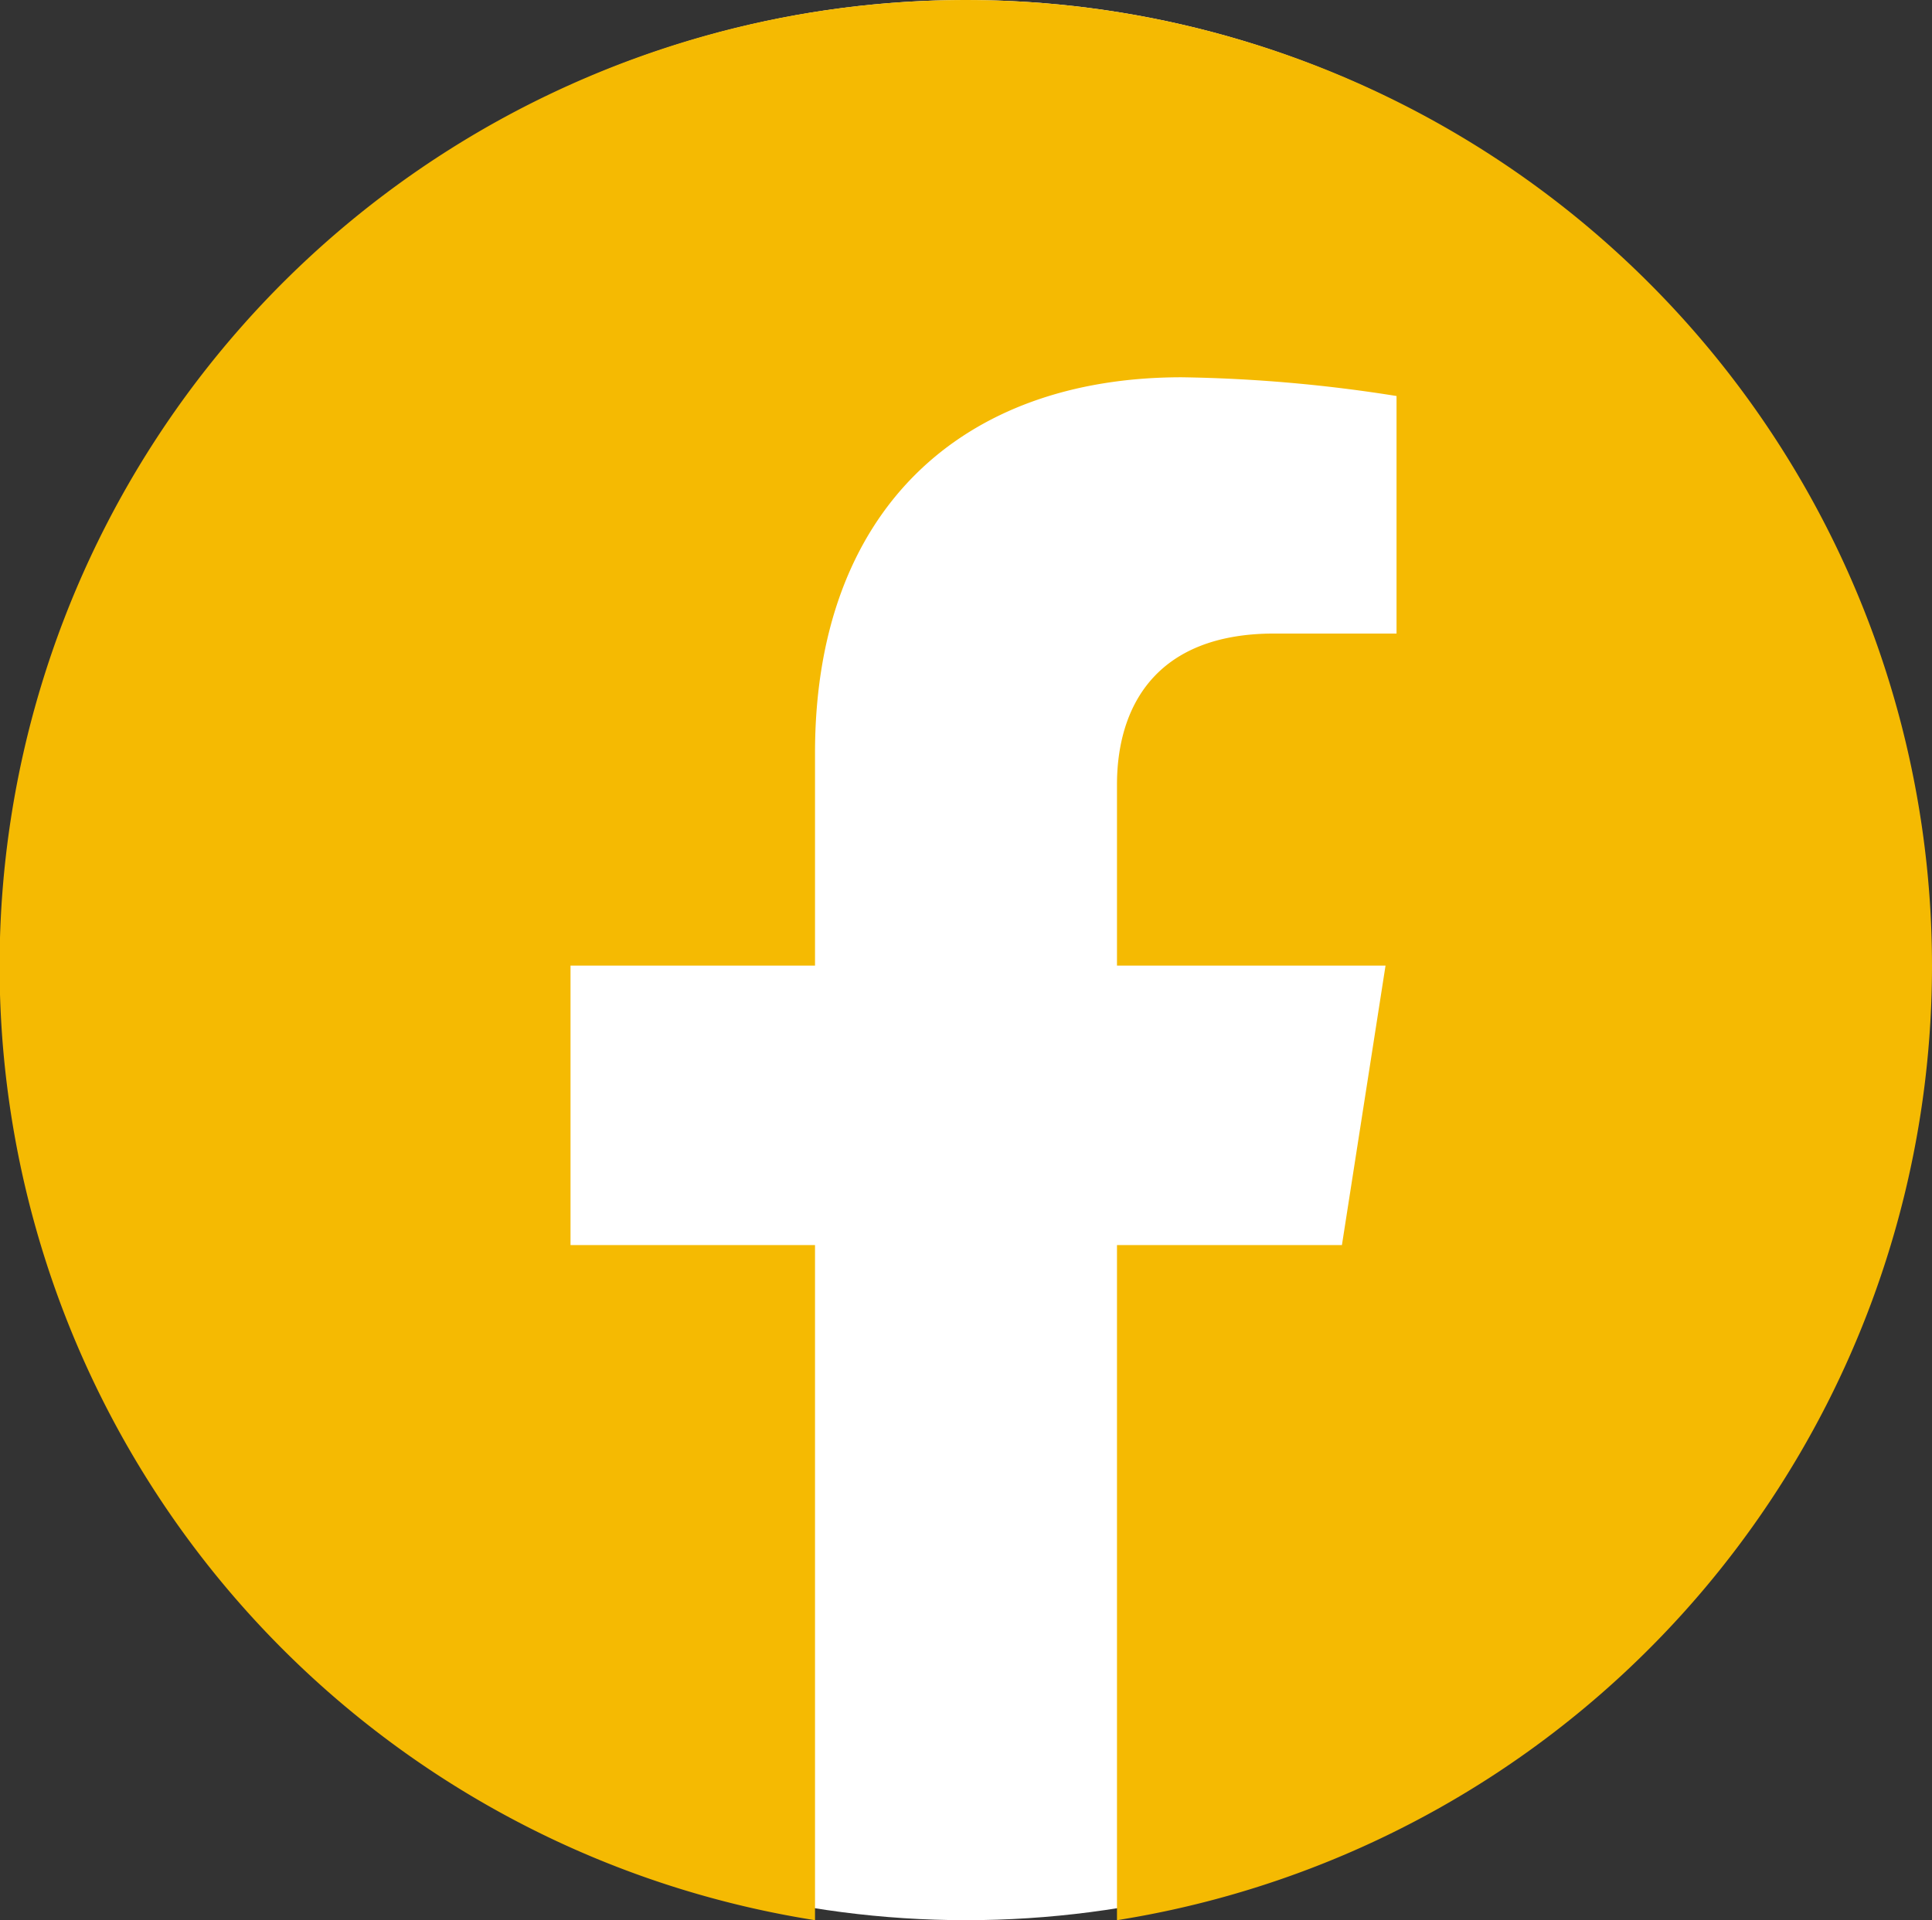
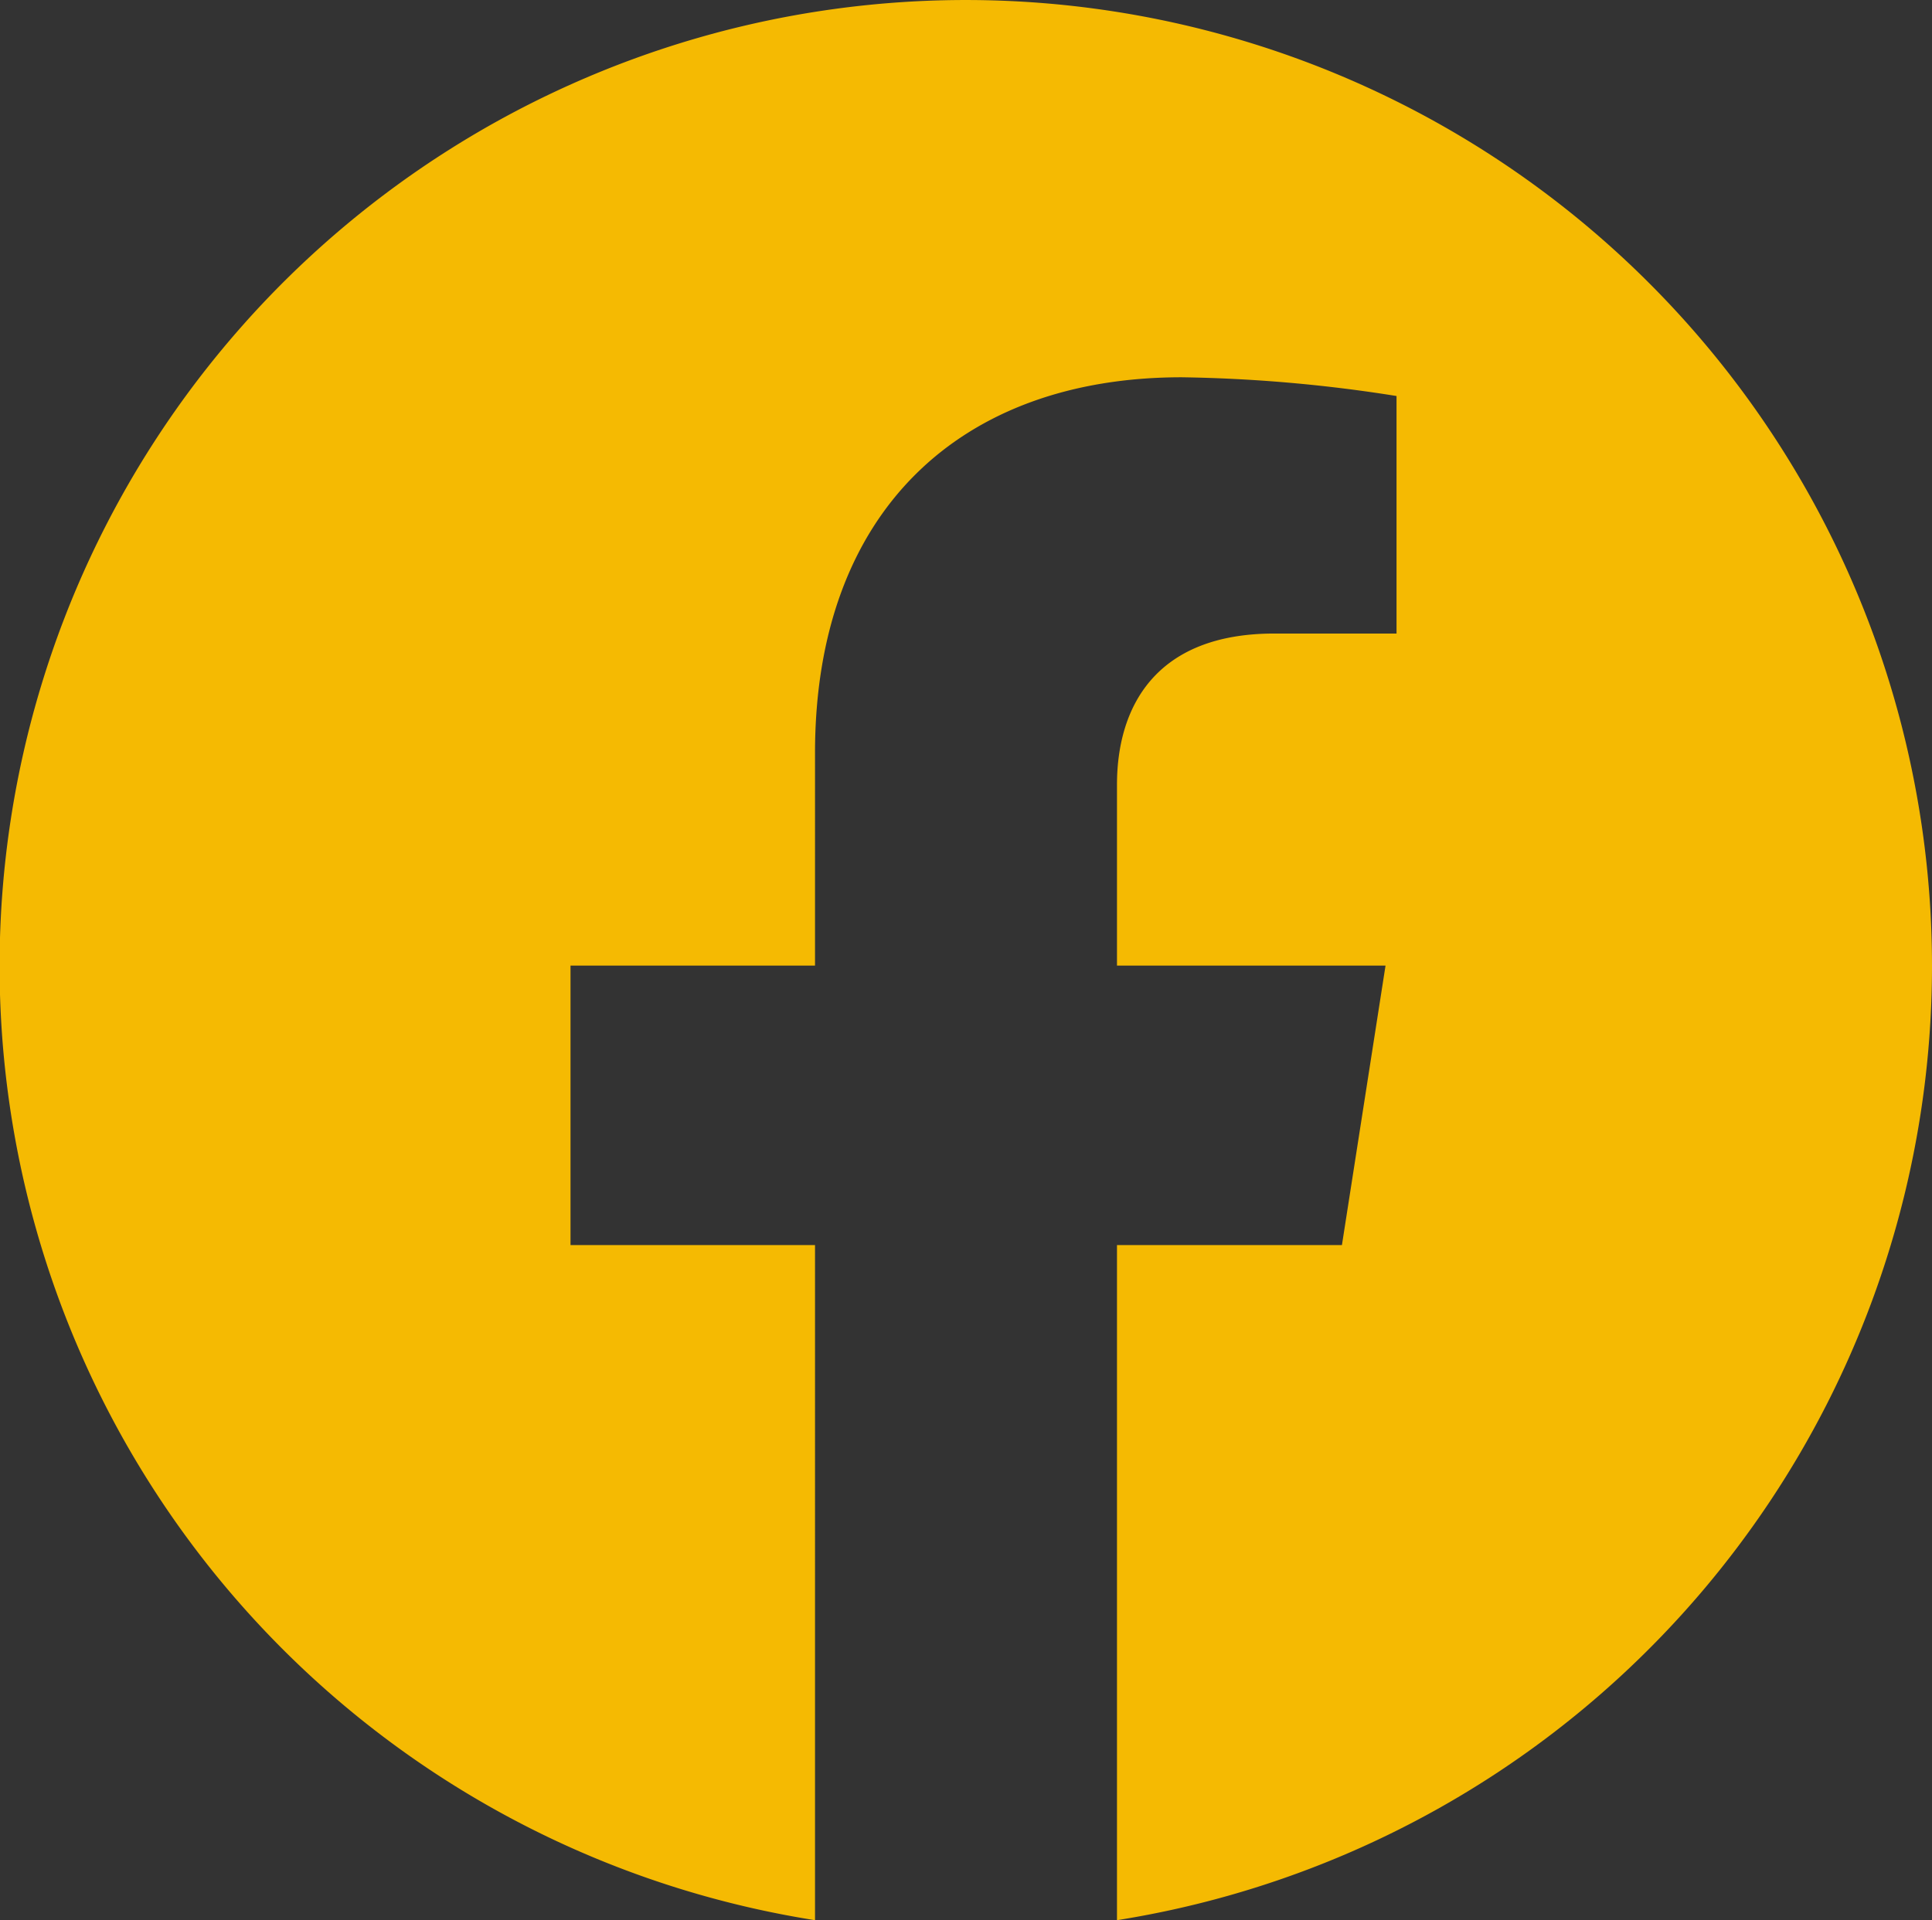
<svg xmlns="http://www.w3.org/2000/svg" viewBox="0 0 47.41 47.13">
  <rect x="0" y="0" width="47.41" height="47.13" fill="#333333" stroke="none" />
  <defs>
    <style>.cls-1{fill:#f5ba02;}</style>
  </defs>
  <title>white-round-facebook</title>
-   <circle cx="23.705" cy="23.565" r="23.565" fill="#ffffff" />
  <g id="Layer_2" data-name="Layer 2">
    <g id="Capa_1" data-name="Capa 1">
      <path class="cls-1" d="M47.41,23.7a23.72,23.72,0,0,1-20,23.43V30.56h5.52L34,23.7H27.41V19.26c0-1.88.92-3.71,3.86-3.71h3V9.72A36.61,36.61,0,0,0,29,9.26c-5.42,0-9,3.28-9,9.22V23.7H14v6.86h6V47.13A23.71,23.71,0,1,1,47.41,23.7Z" />
    </g>
  </g>
</svg>